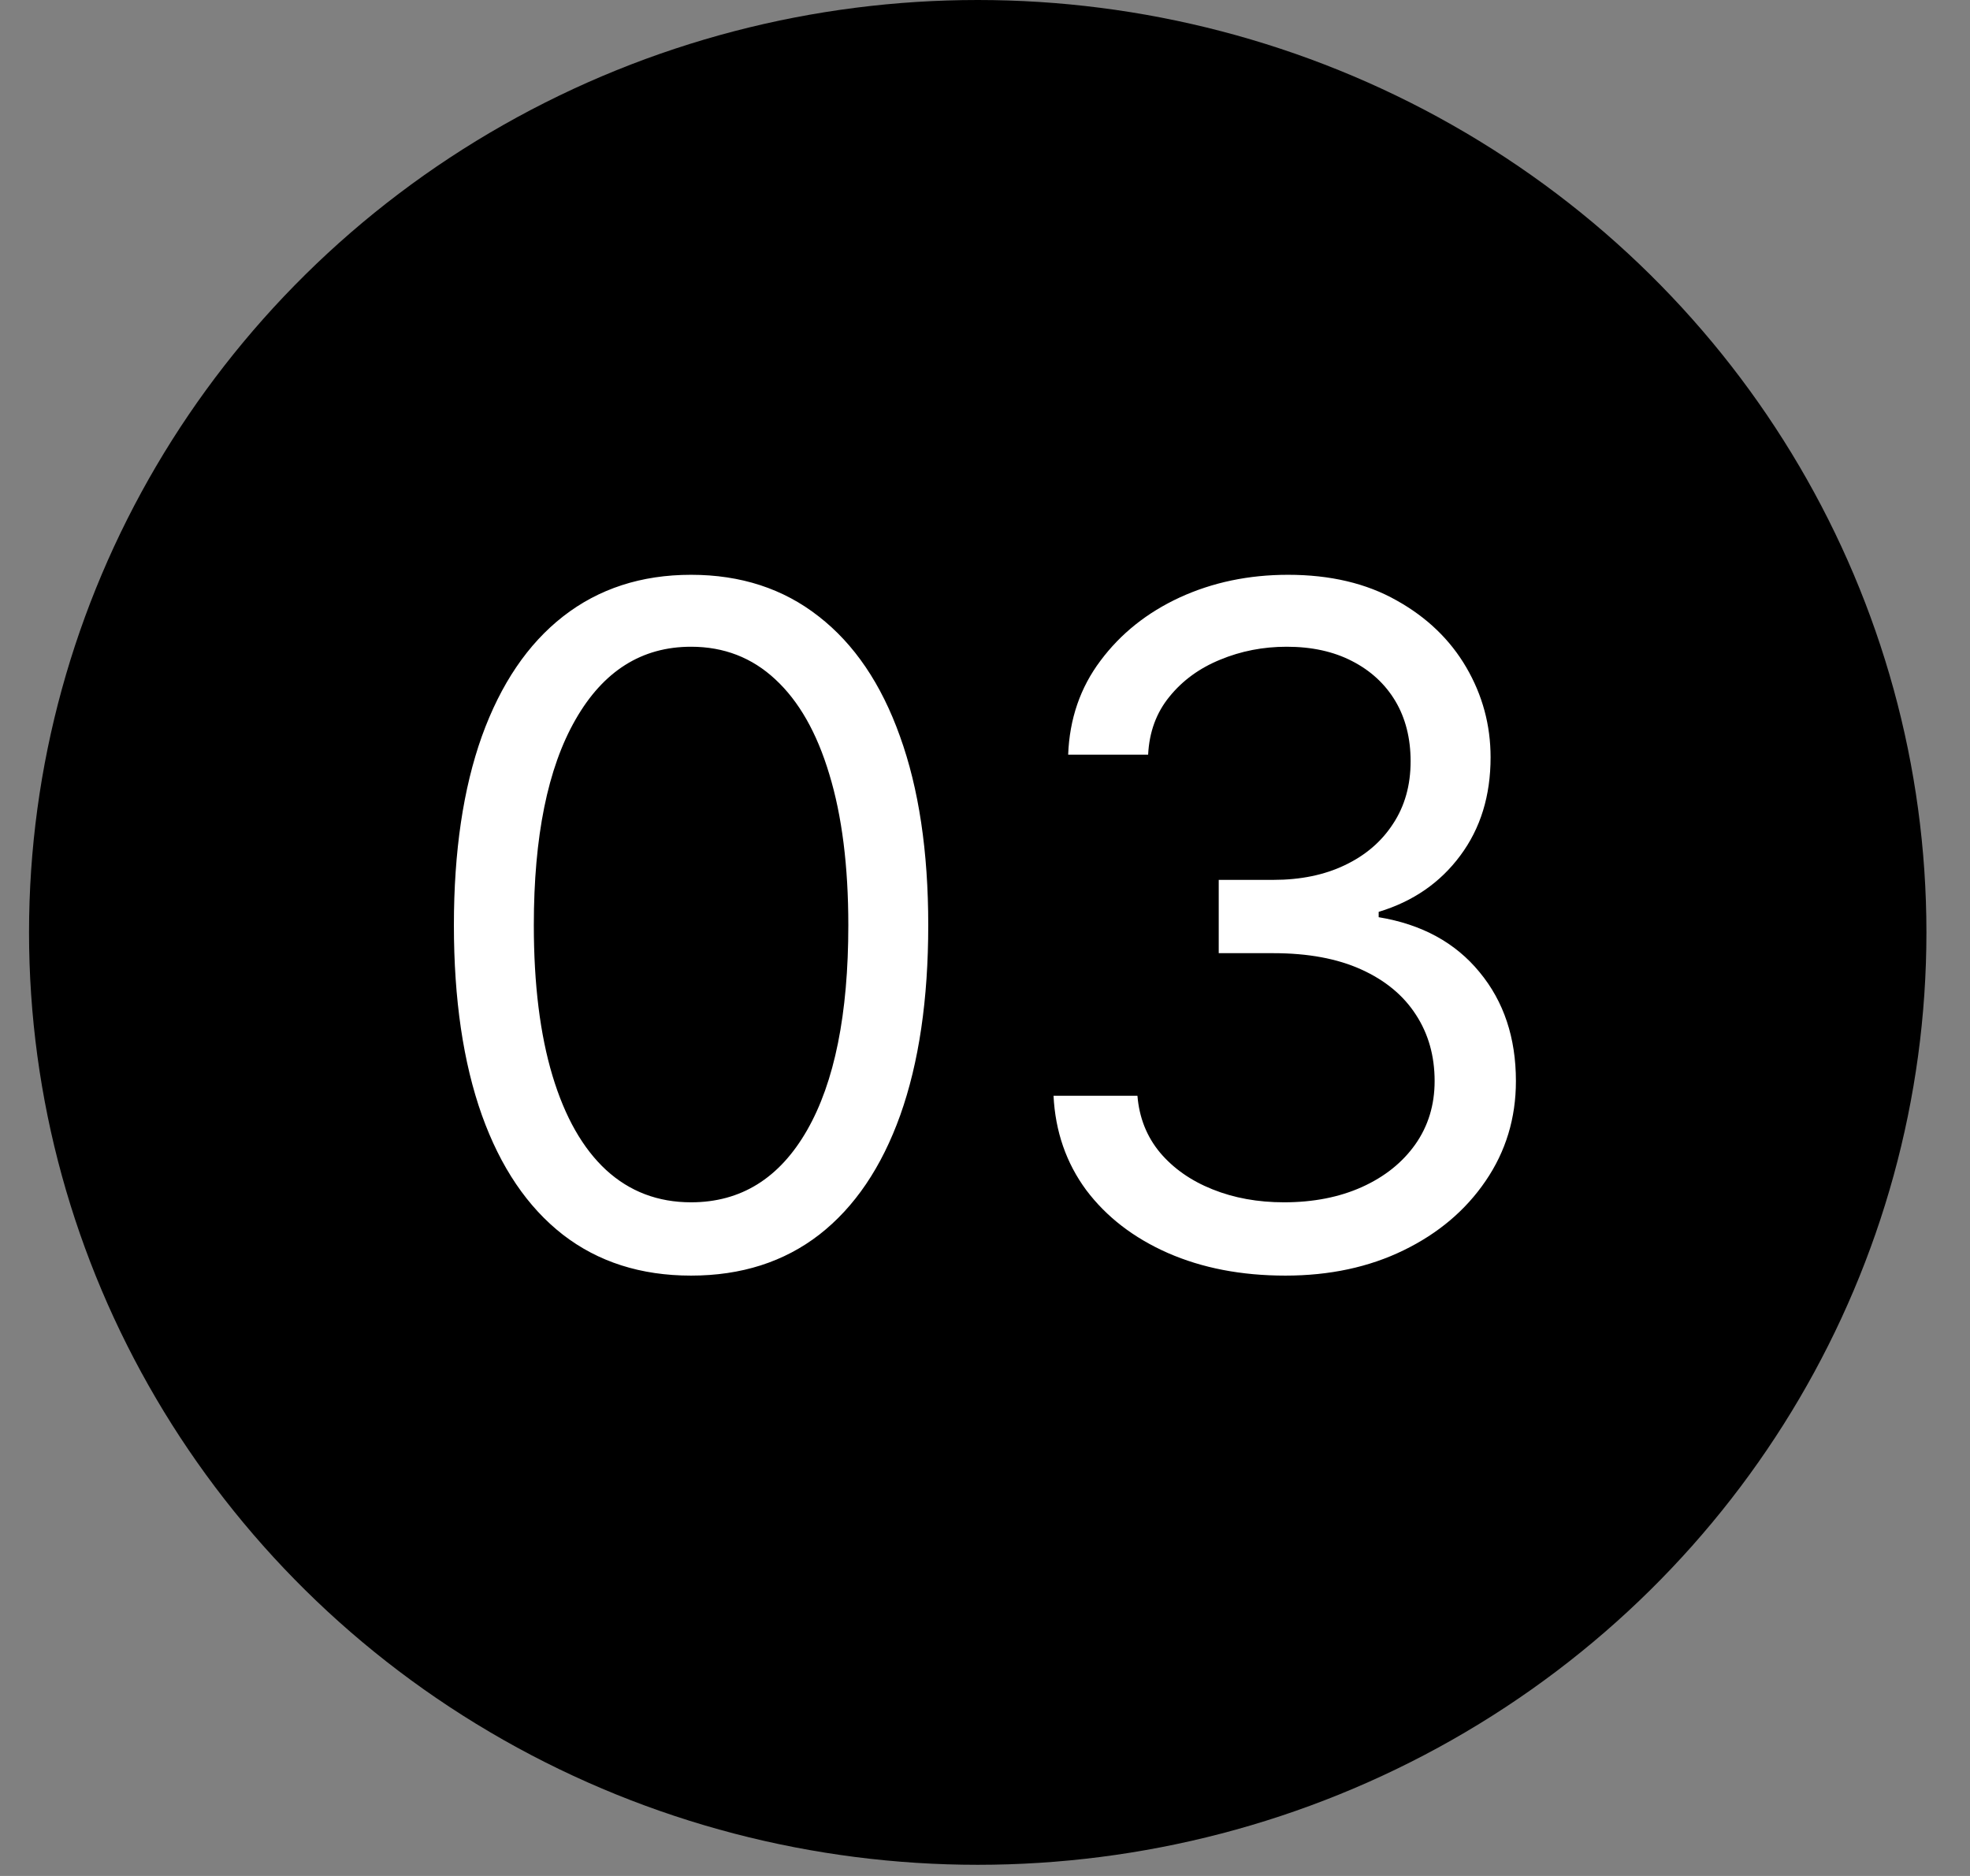
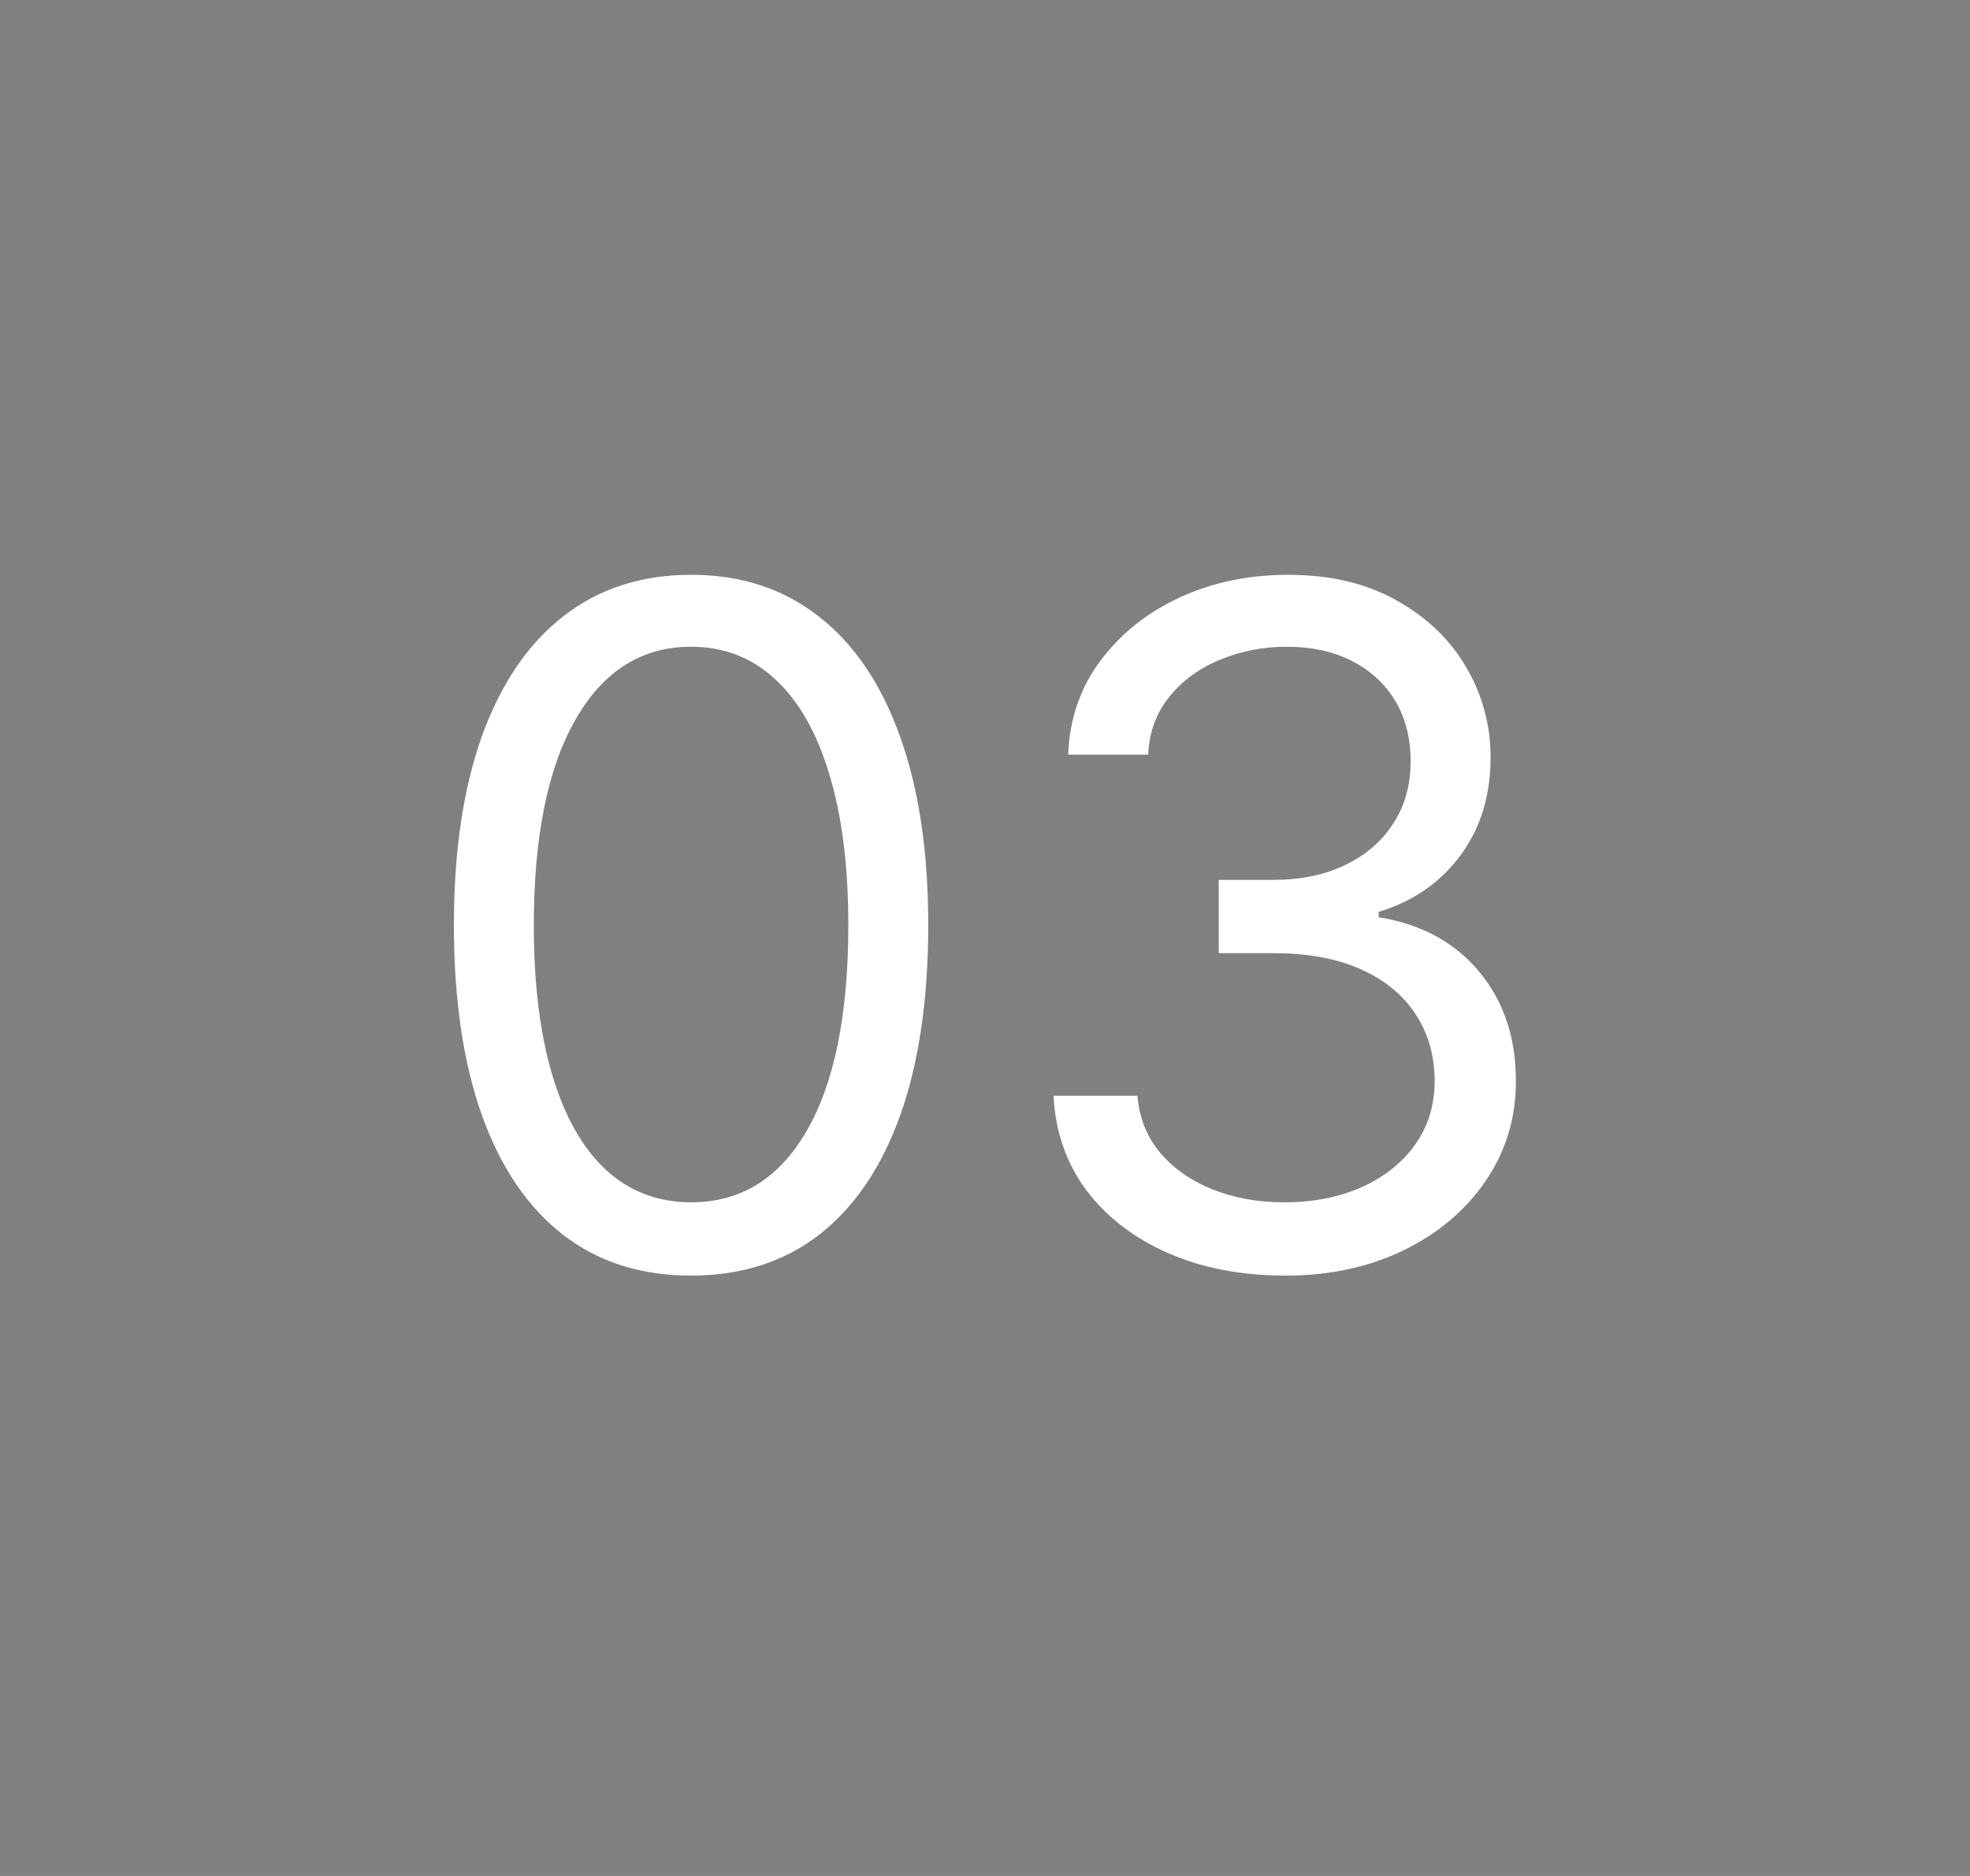
<svg xmlns="http://www.w3.org/2000/svg" width="42" height="40" viewBox="0 0 42 40" fill="none">
  <rect x="0" y="0" width="42" height="40" fill="#808080" stroke="none" />
-   <ellipse cx="20.845" cy="19.881" rx="20.226" ry="19.881" fill="black" />
  <path d="M14.733 27.199C13.663 27.199 12.752 26.908 11.999 26.325C11.246 25.738 10.671 24.888 10.273 23.776C9.876 22.658 9.677 21.309 9.677 19.727C9.677 18.155 9.876 16.813 10.273 15.7C10.676 14.583 11.253 13.731 12.006 13.143C12.764 12.552 13.673 12.256 14.733 12.256C15.794 12.256 16.701 12.552 17.454 13.143C18.211 13.731 18.789 14.583 19.187 15.7C19.589 16.813 19.79 18.155 19.79 19.727C19.79 21.309 19.591 22.658 19.194 23.776C18.796 24.888 18.221 25.738 17.468 26.325C16.715 26.908 15.803 27.199 14.733 27.199ZM14.733 25.636C15.794 25.636 16.618 25.125 17.205 24.102C17.792 23.079 18.086 21.621 18.086 19.727C18.086 18.468 17.951 17.395 17.681 16.51C17.416 15.624 17.032 14.95 16.53 14.486C16.033 14.022 15.434 13.79 14.733 13.79C13.682 13.79 12.861 14.308 12.269 15.345C11.677 16.377 11.381 17.838 11.381 19.727C11.381 20.987 11.514 22.057 11.779 22.938C12.044 23.818 12.425 24.488 12.922 24.947C13.424 25.407 14.028 25.636 14.733 25.636ZM27.404 27.199C26.466 27.199 25.631 27.038 24.897 26.716C24.168 26.394 23.588 25.947 23.157 25.374C22.731 24.796 22.499 24.126 22.461 23.364H24.25C24.288 23.832 24.449 24.237 24.733 24.578C25.018 24.914 25.389 25.175 25.849 25.359C26.308 25.544 26.817 25.636 27.375 25.636C28 25.636 28.555 25.527 29.037 25.31C29.52 25.092 29.899 24.789 30.174 24.401C30.448 24.012 30.586 23.562 30.586 23.051C30.586 22.516 30.453 22.045 30.188 21.638C29.923 21.226 29.535 20.904 29.023 20.672C28.512 20.44 27.887 20.324 27.148 20.324H25.983V18.761H27.148C27.726 18.761 28.233 18.657 28.668 18.449C29.108 18.241 29.452 17.947 29.698 17.568C29.949 17.189 30.074 16.744 30.074 16.233C30.074 15.741 29.965 15.312 29.748 14.947C29.53 14.583 29.222 14.299 28.824 14.095C28.431 13.892 27.967 13.79 27.432 13.79C26.93 13.79 26.457 13.882 26.012 14.067C25.572 14.247 25.212 14.509 24.932 14.855C24.653 15.196 24.502 15.608 24.478 16.091H22.773C22.802 15.329 23.031 14.661 23.462 14.088C23.893 13.51 24.456 13.061 25.152 12.739C25.853 12.417 26.623 12.256 27.461 12.256C28.36 12.256 29.132 12.438 29.776 12.803C30.42 13.162 30.915 13.638 31.261 14.23C31.606 14.822 31.779 15.461 31.779 16.148C31.779 16.967 31.564 17.665 31.133 18.243C30.706 18.82 30.127 19.221 29.393 19.443V19.557C30.311 19.708 31.028 20.099 31.544 20.729C32.061 21.354 32.319 22.128 32.319 23.051C32.319 23.842 32.103 24.552 31.672 25.182C31.246 25.807 30.664 26.299 29.925 26.659C29.187 27.019 28.346 27.199 27.404 27.199Z" fill="white" />
</svg>